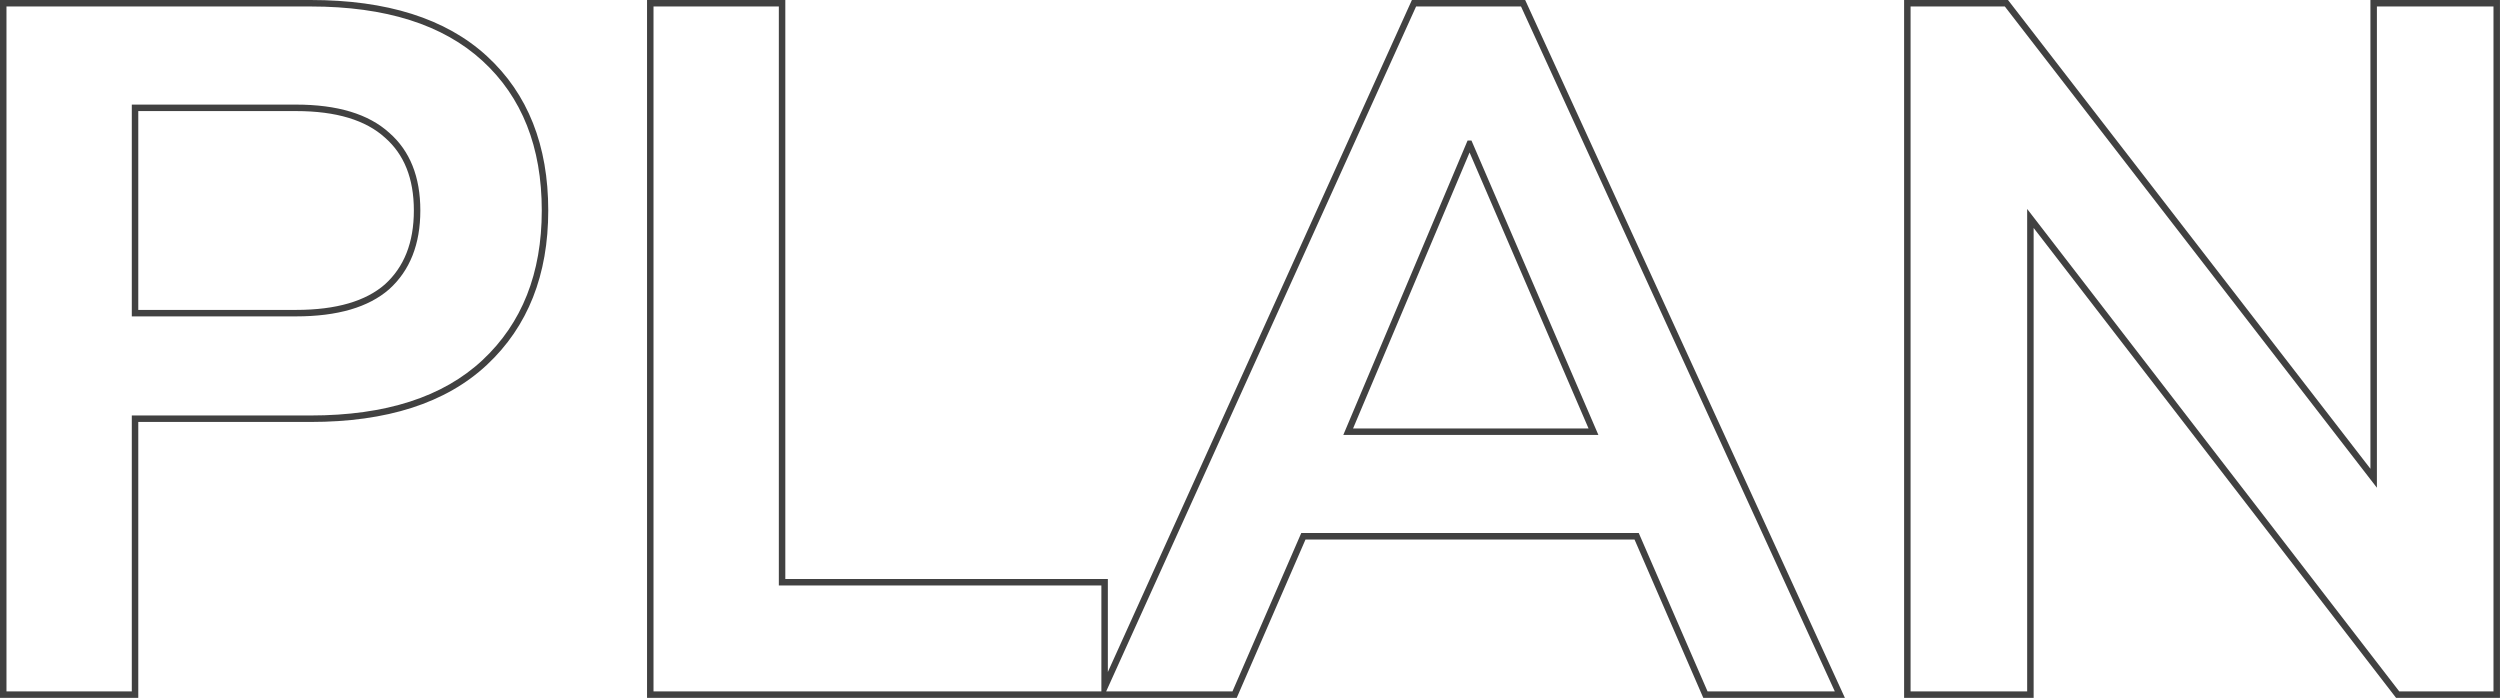
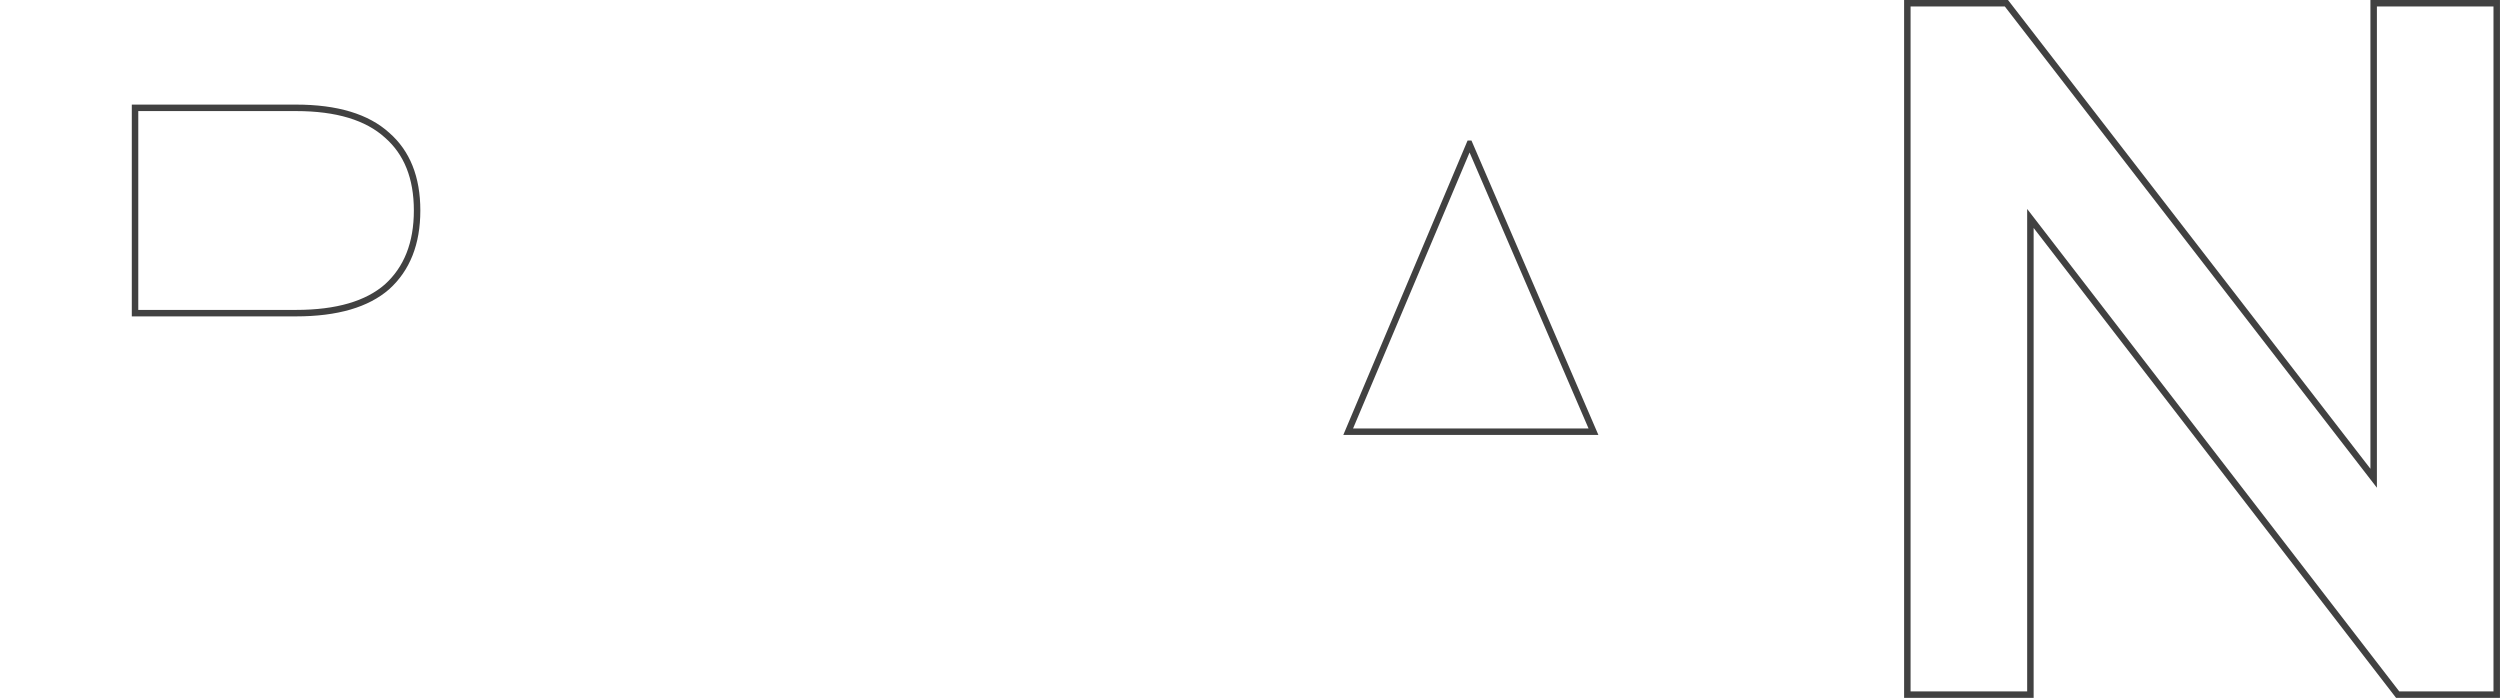
<svg xmlns="http://www.w3.org/2000/svg" width="386" height="108" viewBox="0 0 386 108" fill="none">
  <path fill-rule="evenodd" clip-rule="evenodd" d="M45.7 48.85C52.1 48.85 56.9 47.45 60.1 44.65C63.3 41.75 64.9 37.7 64.9 32.5C64.9 27.3 63.3 23.3 60.1 20.5C56.9 17.6 52.1 16.15 45.7 16.15H20.35V48.85H45.7ZM59.428 21.241L59.435 21.247L59.441 21.253C62.377 23.821 63.9 27.518 63.9 32.5C63.9 37.477 62.379 41.231 59.435 43.903C56.49 46.476 51.971 47.85 45.7 47.85H21.35V17.15H45.7C51.969 17.15 56.484 18.572 59.428 21.241Z" fill="#414141" />
-   <path fill-rule="evenodd" clip-rule="evenodd" d="M0 107.75H21.35V65.15H47.95C59.704 65.15 68.836 62.261 75.183 56.331C81.518 50.41 84.65 42.428 84.65 32.5C84.65 22.476 81.52 14.488 75.176 8.663C68.829 2.836 59.7 0 47.95 0H0V107.75ZM20.35 64.15V106.75H1V1H47.95C59.55 1 68.4 3.8 74.5 9.4C80.6 15 83.65 22.7 83.65 32.5C83.65 42.2 80.6 49.9 74.5 55.6C68.4 61.3 59.55 64.15 47.95 64.15H20.35Z" fill="#414141" />
  <path fill-rule="evenodd" clip-rule="evenodd" d="M246.789 67.15H207.407L226.594 21.7H227.194L246.789 67.15ZM226.901 23.545L245.269 66.15H208.915L226.901 23.545Z" fill="#414141" />
-   <path fill-rule="evenodd" clip-rule="evenodd" d="M99.902 107.75H190.95L201.57 83.3H252.369L262.988 107.75H284.852L235.486 0H217.999L171.052 103.754V89.4H121.252V0H99.902V107.75ZM170.052 106.75H100.902V1H120.252V90.4H170.052V106.75ZM190.294 106.75H170.794L218.644 1H234.844L283.294 106.75H263.644L253.024 82.3H200.914L190.294 106.75Z" fill="#414141" />
  <path fill-rule="evenodd" clip-rule="evenodd" d="M293.994 107.75H313.994V35.196L369.953 107.75H385.994V0H365.994V72.377L310.035 0H293.994V107.75ZM312.994 32.262V106.75H294.994V1H309.544L366.994 75.306V1H384.994V106.75H370.444L312.994 32.262Z" fill="#414141" />
</svg>